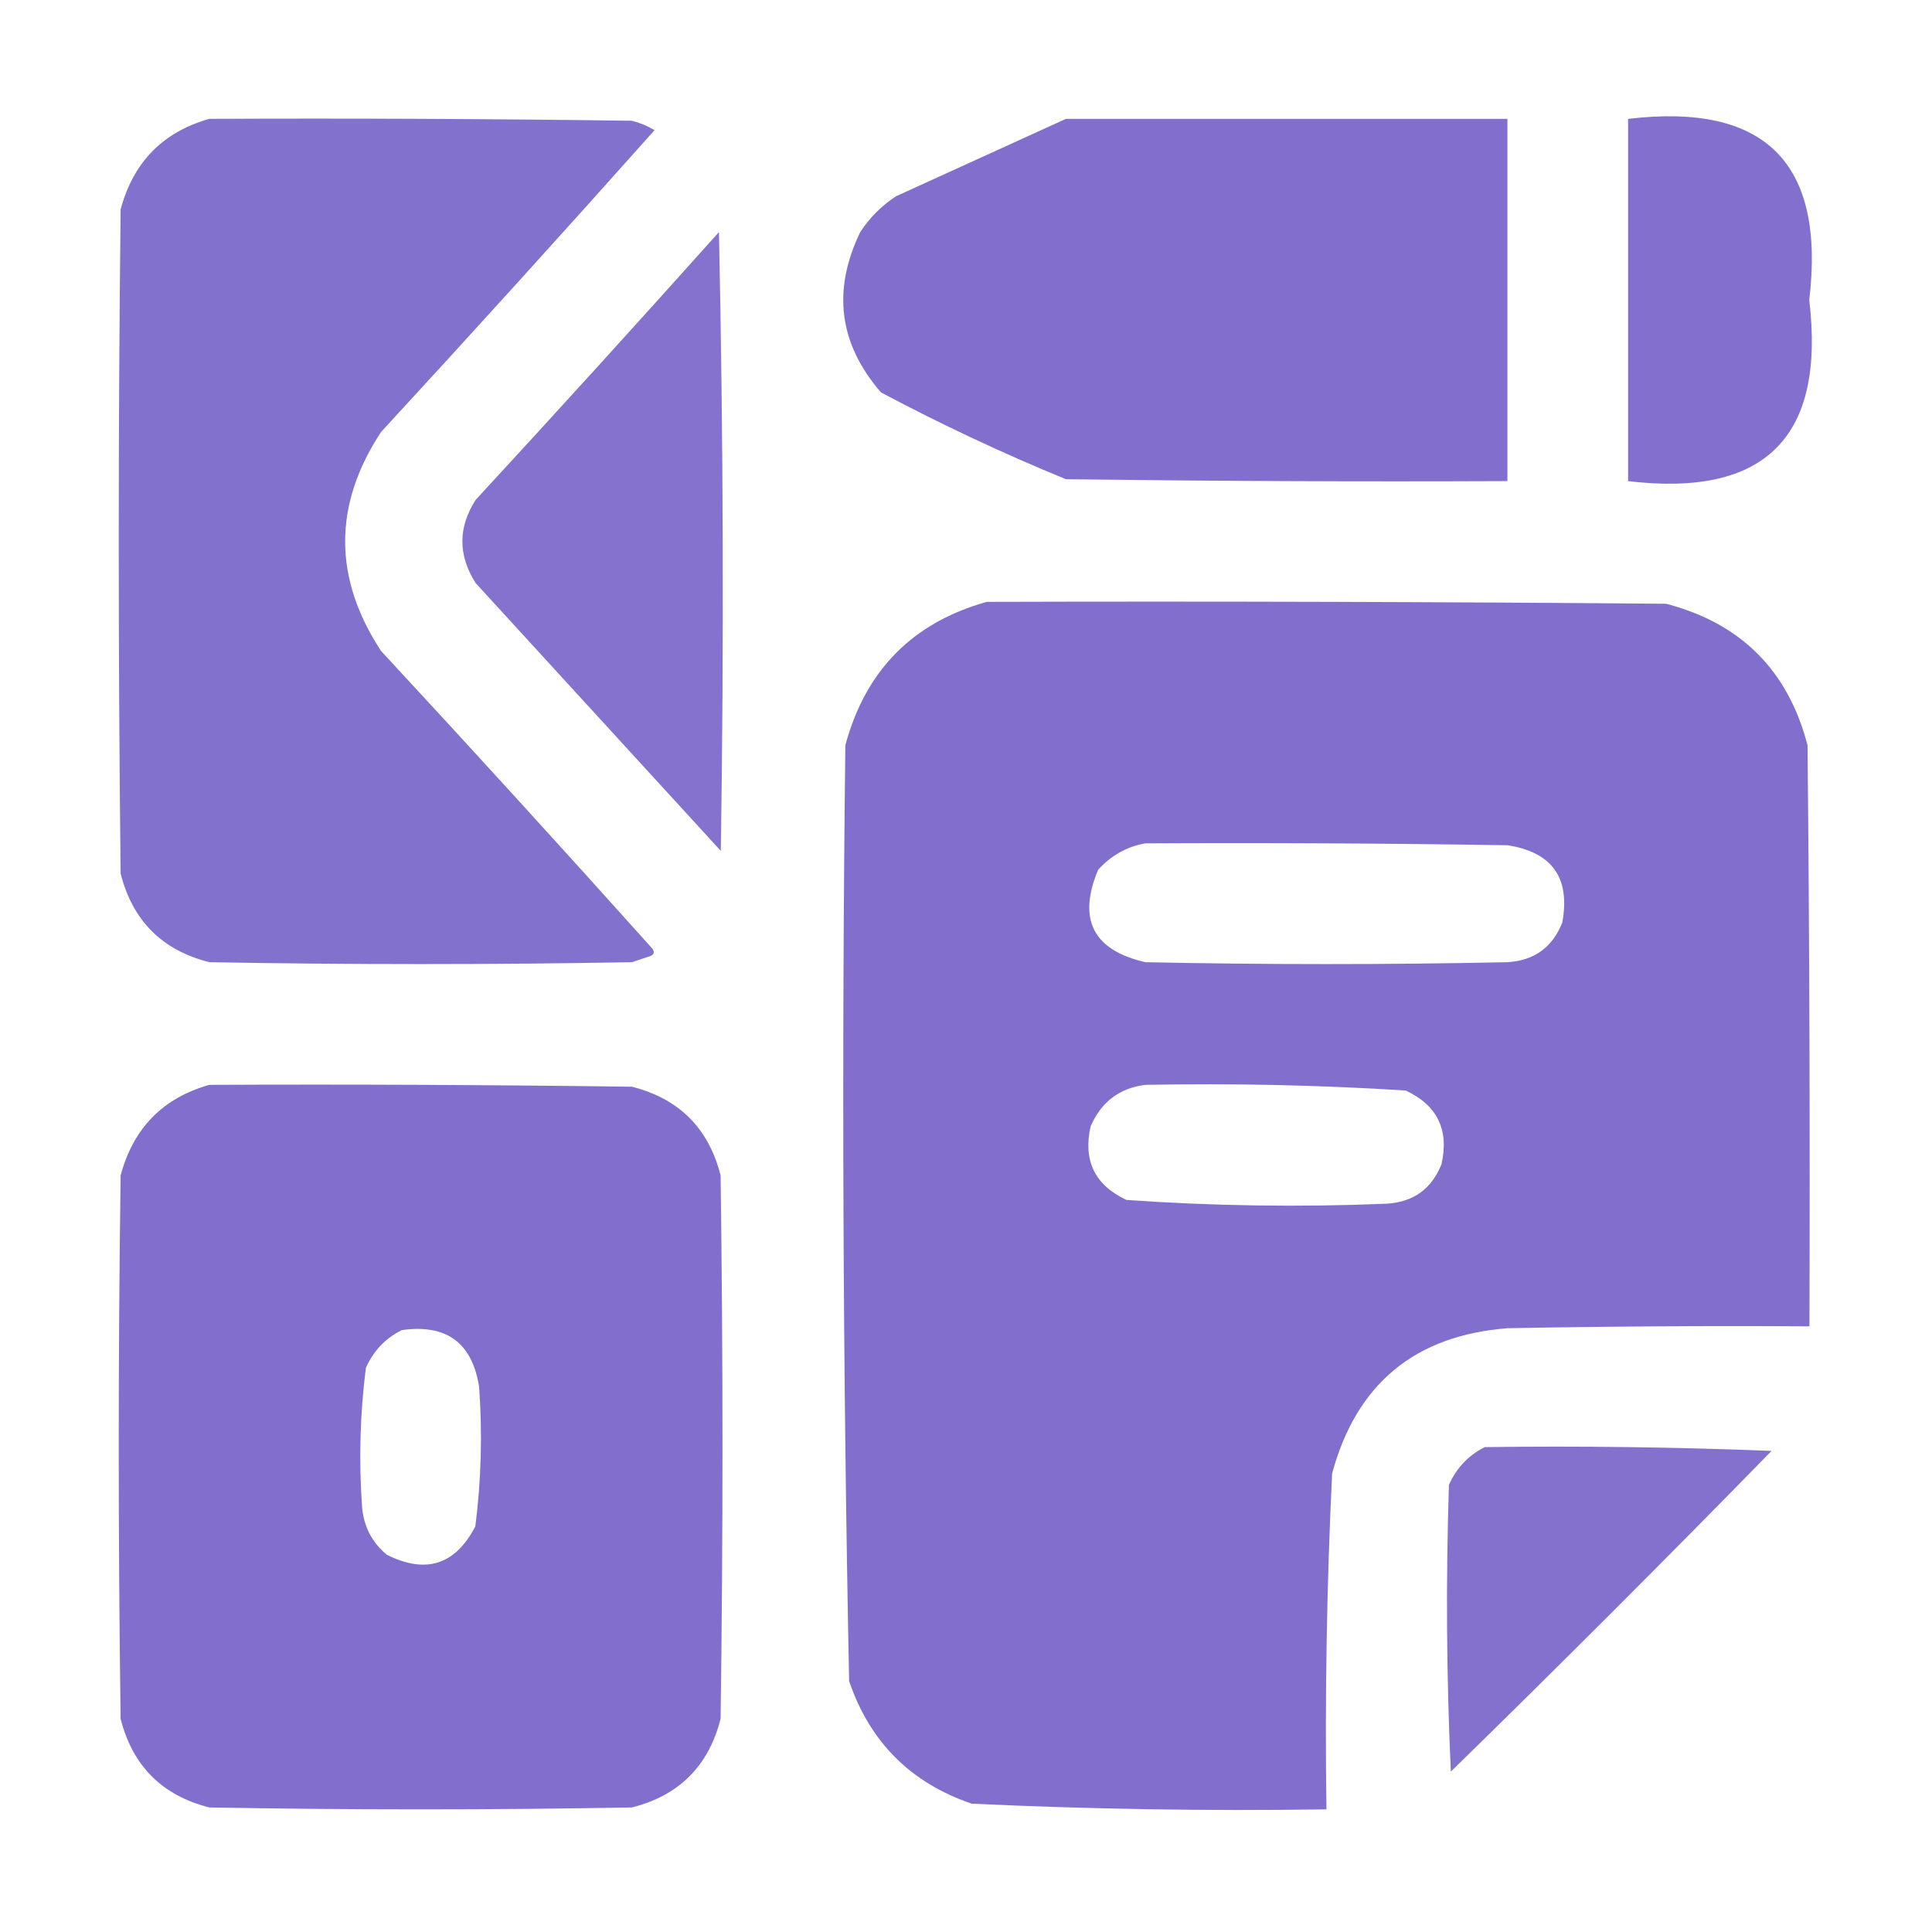
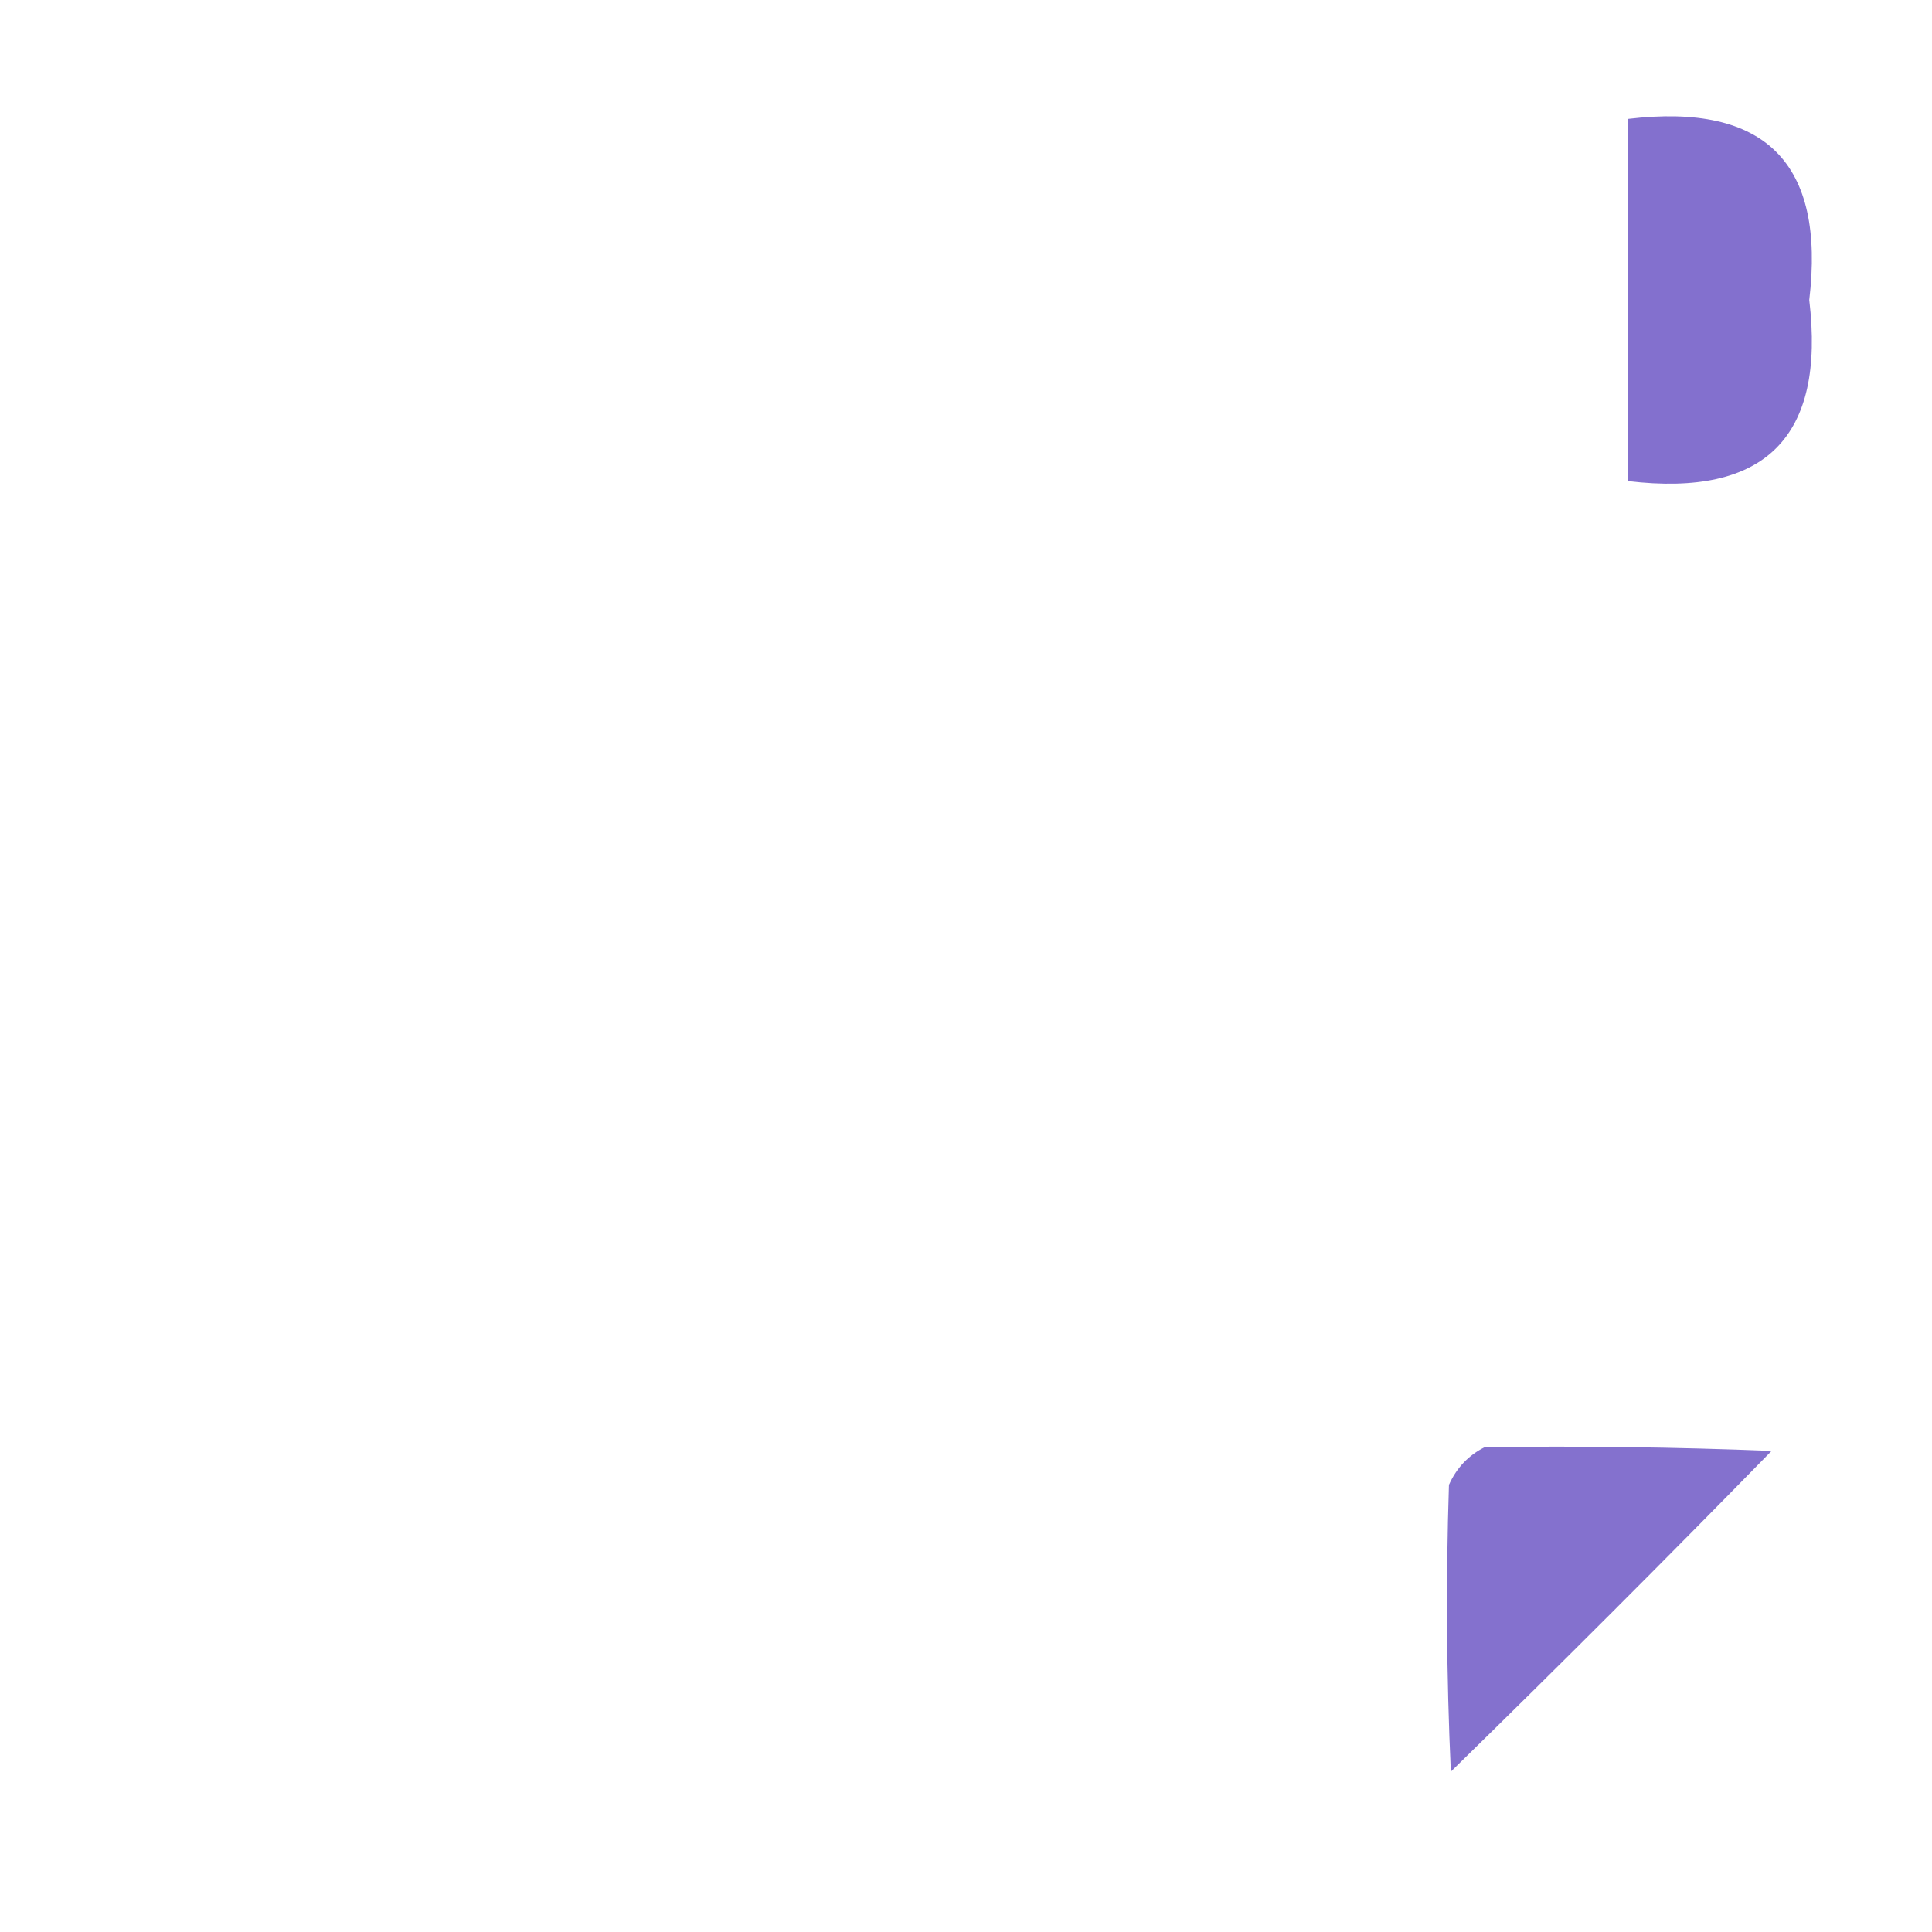
<svg xmlns="http://www.w3.org/2000/svg" width="60" height="60" viewBox="0 0 60 60" fill="none">
-   <path opacity="0.988" fill-rule="evenodd" clip-rule="evenodd" d="M6.5 3.691C10.875 3.671 15.25 3.691 19.625 3.75C19.875 3.813 20.109 3.911 20.328 4.042C17.523 7.19 14.691 10.315 11.832 13.418C10.348 15.682 10.348 17.948 11.832 20.214C14.672 23.278 17.484 26.364 20.27 29.472C20.339 29.587 20.3 29.666 20.152 29.706C19.977 29.765 19.801 29.824 19.625 29.882C15.25 29.96 10.875 29.96 6.5 29.882C5.035 29.511 4.117 28.593 3.746 27.128C3.668 20.253 3.668 13.379 3.746 6.503C4.139 5.037 5.057 4.099 6.5 3.691Z" fill="#826FCD" />
-   <path opacity="0.993" fill-rule="evenodd" clip-rule="evenodd" d="M33.103 3.691C37.673 3.691 42.243 3.691 46.814 3.691C46.814 7.441 46.814 11.191 46.814 14.941C42.243 14.961 37.673 14.941 33.103 14.883C31.139 14.077 29.225 13.178 27.361 12.188C26.054 10.681 25.839 9.02 26.716 7.207C27.009 6.758 27.38 6.387 27.829 6.094C29.598 5.287 31.355 4.486 33.103 3.691Z" fill="#826FCD" />
  <path opacity="0.987" fill-rule="evenodd" clip-rule="evenodd" d="M50.562 3.692C54.82 3.184 56.695 5.059 56.188 9.317C56.695 13.575 54.82 15.45 50.562 14.942C50.562 11.192 50.562 7.442 50.562 3.692Z" fill="#826FCD" />
-   <path opacity="0.976" fill-rule="evenodd" clip-rule="evenodd" d="M22.328 7.207C22.464 13.594 22.484 20 22.386 26.426C19.847 23.652 17.308 20.879 14.769 18.105C14.223 17.242 14.223 16.382 14.769 15.527C17.313 12.769 19.832 9.996 22.328 7.207Z" fill="#826FCD" />
-   <path opacity="0.994" fill-rule="evenodd" clip-rule="evenodd" d="M30.647 18.691C37.678 18.671 44.71 18.691 51.741 18.75C54.065 19.355 55.53 20.82 56.135 23.144C56.194 29.16 56.214 35.175 56.194 41.191C53.069 41.171 49.944 41.191 46.819 41.249C43.941 41.472 42.124 42.976 41.37 45.761C41.203 49.235 41.144 52.711 41.194 56.191C37.516 56.246 33.844 56.187 30.178 56.015C28.284 55.371 27.014 54.101 26.37 52.207C26.176 42.524 26.137 32.837 26.253 23.144C26.879 20.818 28.344 19.334 30.647 18.691ZM35.569 26.191C39.319 26.171 43.069 26.191 46.819 26.25C48.207 26.466 48.773 27.267 48.518 28.652C48.213 29.42 47.647 29.83 46.819 29.882C43.069 29.96 39.319 29.96 35.569 29.882C33.947 29.509 33.458 28.552 34.104 27.011C34.51 26.565 34.998 26.291 35.569 26.191ZM35.569 33.691C38.269 33.639 40.965 33.697 43.655 33.867C44.636 34.325 45.007 35.087 44.768 36.152C44.463 36.92 43.897 37.33 43.069 37.382C40.369 37.493 37.673 37.454 34.983 37.265C34.002 36.807 33.631 36.045 33.87 34.98C34.2 34.221 34.767 33.791 35.569 33.691Z" fill="#826FCD" />
-   <path opacity="0.994" fill-rule="evenodd" clip-rule="evenodd" d="M6.5 33.691C10.875 33.671 15.25 33.691 19.625 33.749C21.09 34.121 22.008 35.039 22.379 36.503C22.457 42.128 22.457 47.753 22.379 53.378C22.008 54.843 21.09 55.761 19.625 56.132C15.25 56.211 10.875 56.211 6.5 56.132C5.035 55.761 4.117 54.843 3.746 53.378C3.668 47.753 3.668 42.128 3.746 36.503C4.139 35.037 5.057 34.099 6.5 33.691ZM12.477 41.308C13.86 41.111 14.661 41.697 14.879 43.066C14.984 44.517 14.945 45.962 14.762 47.402C14.141 48.6 13.223 48.893 12.008 48.281C11.553 47.898 11.299 47.41 11.246 46.816C11.141 45.365 11.18 43.92 11.363 42.48C11.6 41.95 11.971 41.56 12.477 41.308Z" fill="#826FCD" />
  <path opacity="0.977" fill-rule="evenodd" clip-rule="evenodd" d="M46.112 44.941C49.081 44.902 52.05 44.941 55.018 45.059C51.737 48.418 48.416 51.738 45.057 55.02C44.92 52.051 44.901 49.083 44.998 46.113C45.235 45.584 45.607 45.193 46.112 44.941Z" fill="#826FCD" />
</svg>